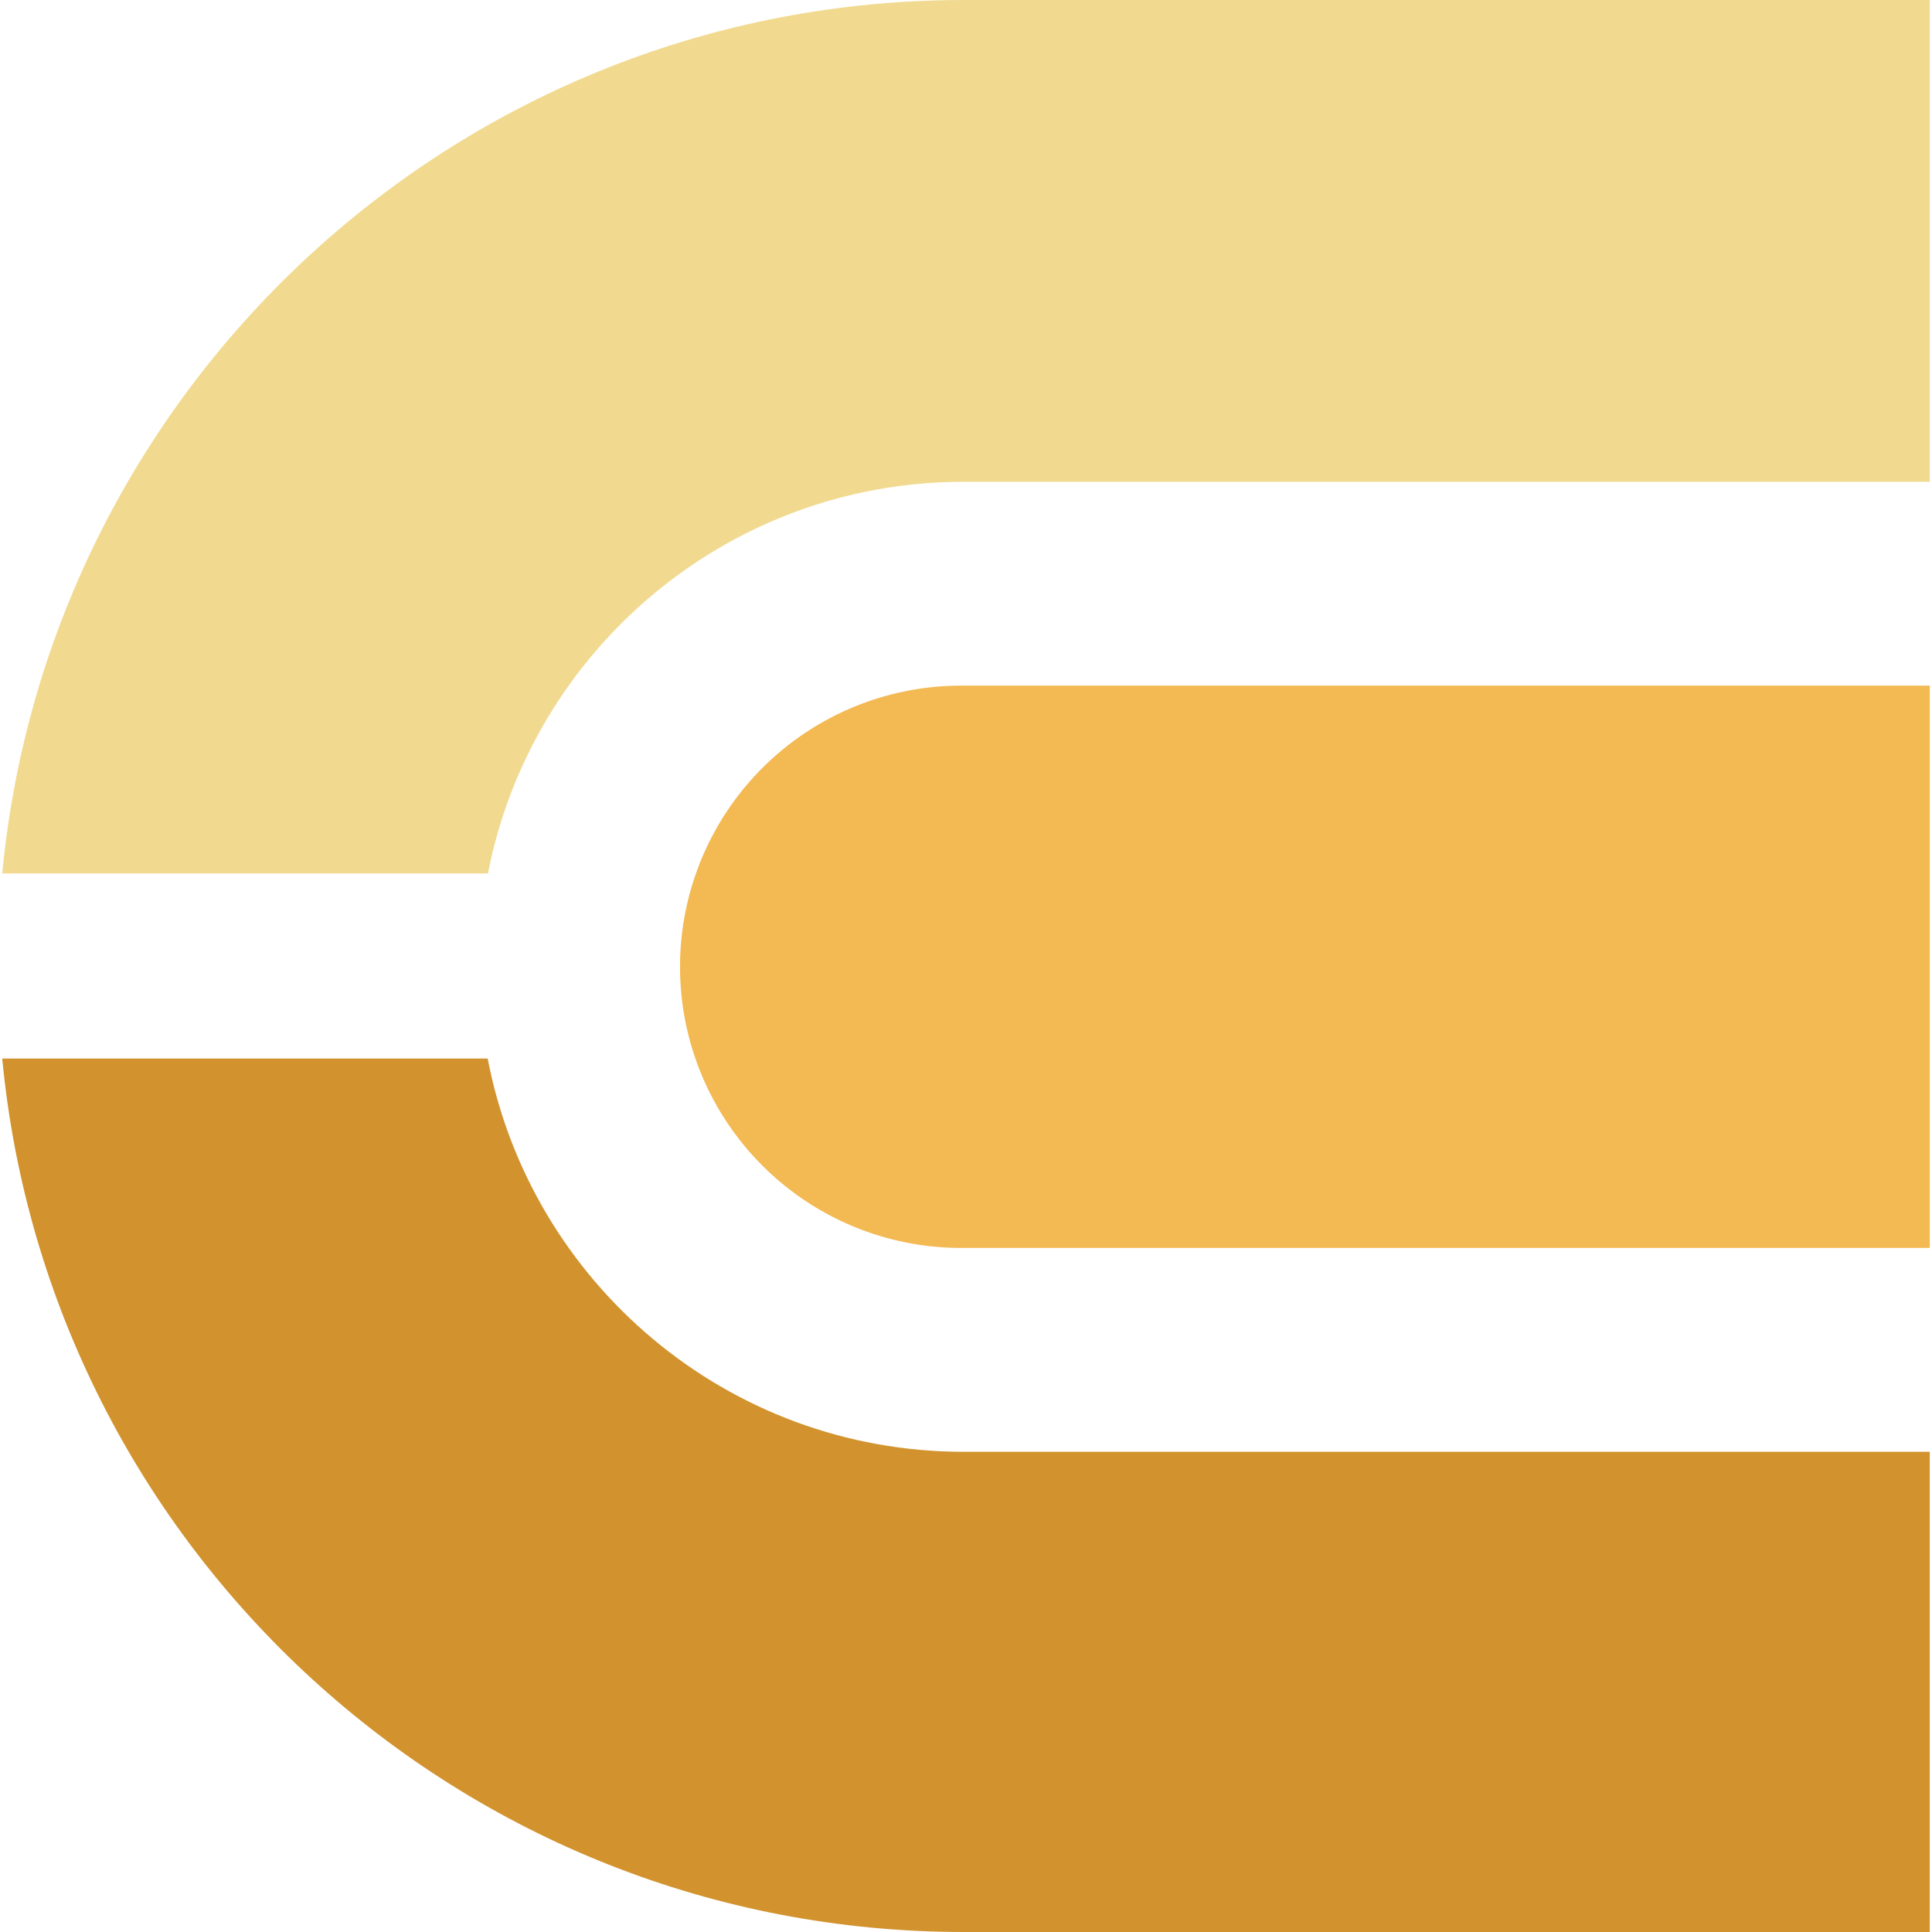
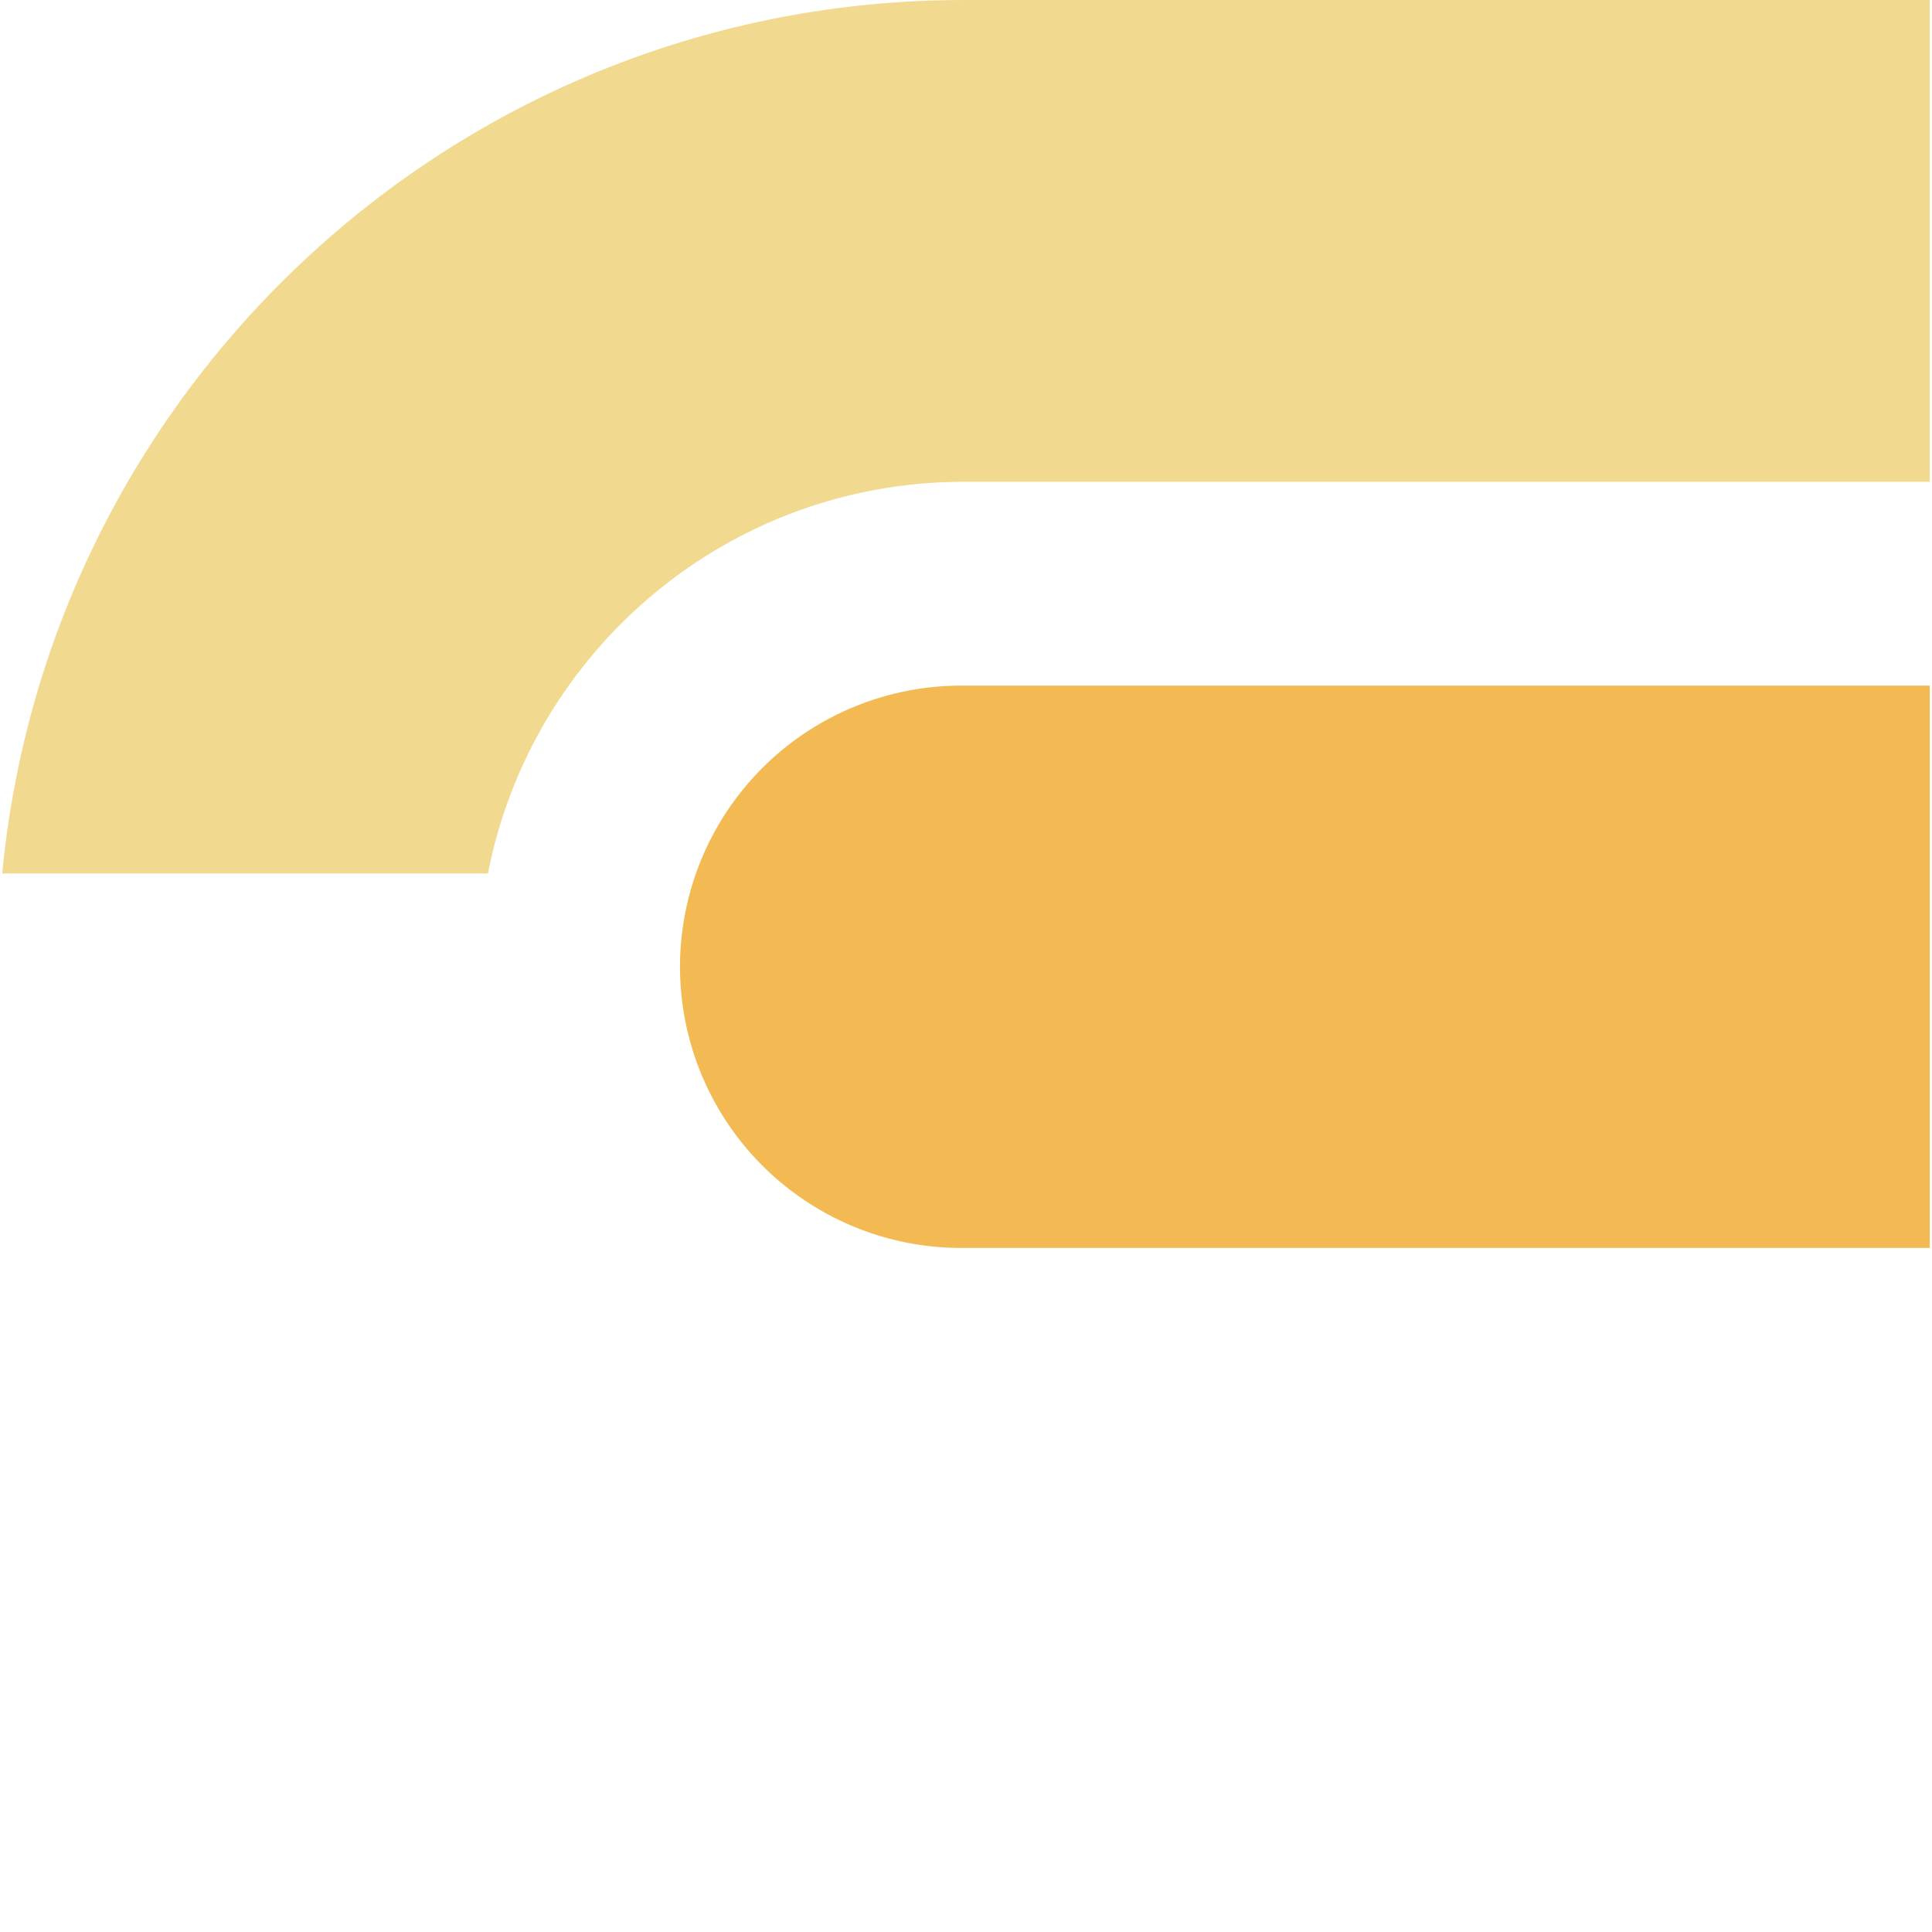
<svg xmlns="http://www.w3.org/2000/svg" id="Слой_1" data-name="Слой 1" viewBox="0 0 800 800">
  <defs>
    <style>.cls-1{fill:#f1da90;}.cls-2{fill:#d2932f;}.cls-3{fill:#f3b953;}</style>
  </defs>
  <path class="cls-1" d="M399.07,199.5h400V0h-400C191.09,0,20.22,158.75.92,361.68H202.05c18-92.41,99.34-162.18,197-162.18" />
-   <path class="cls-2" d="M399.07,601.16c-97.92,0-179.35-70.1-197.13-162.84H.92C20.22,641.25,191.09,800,399.07,800h400V601.16Z" />
  <path class="cls-3" d="M399.08,516.74a116.42,116.42,0,1,1,0-232.83h400V516.74Z" />
</svg>